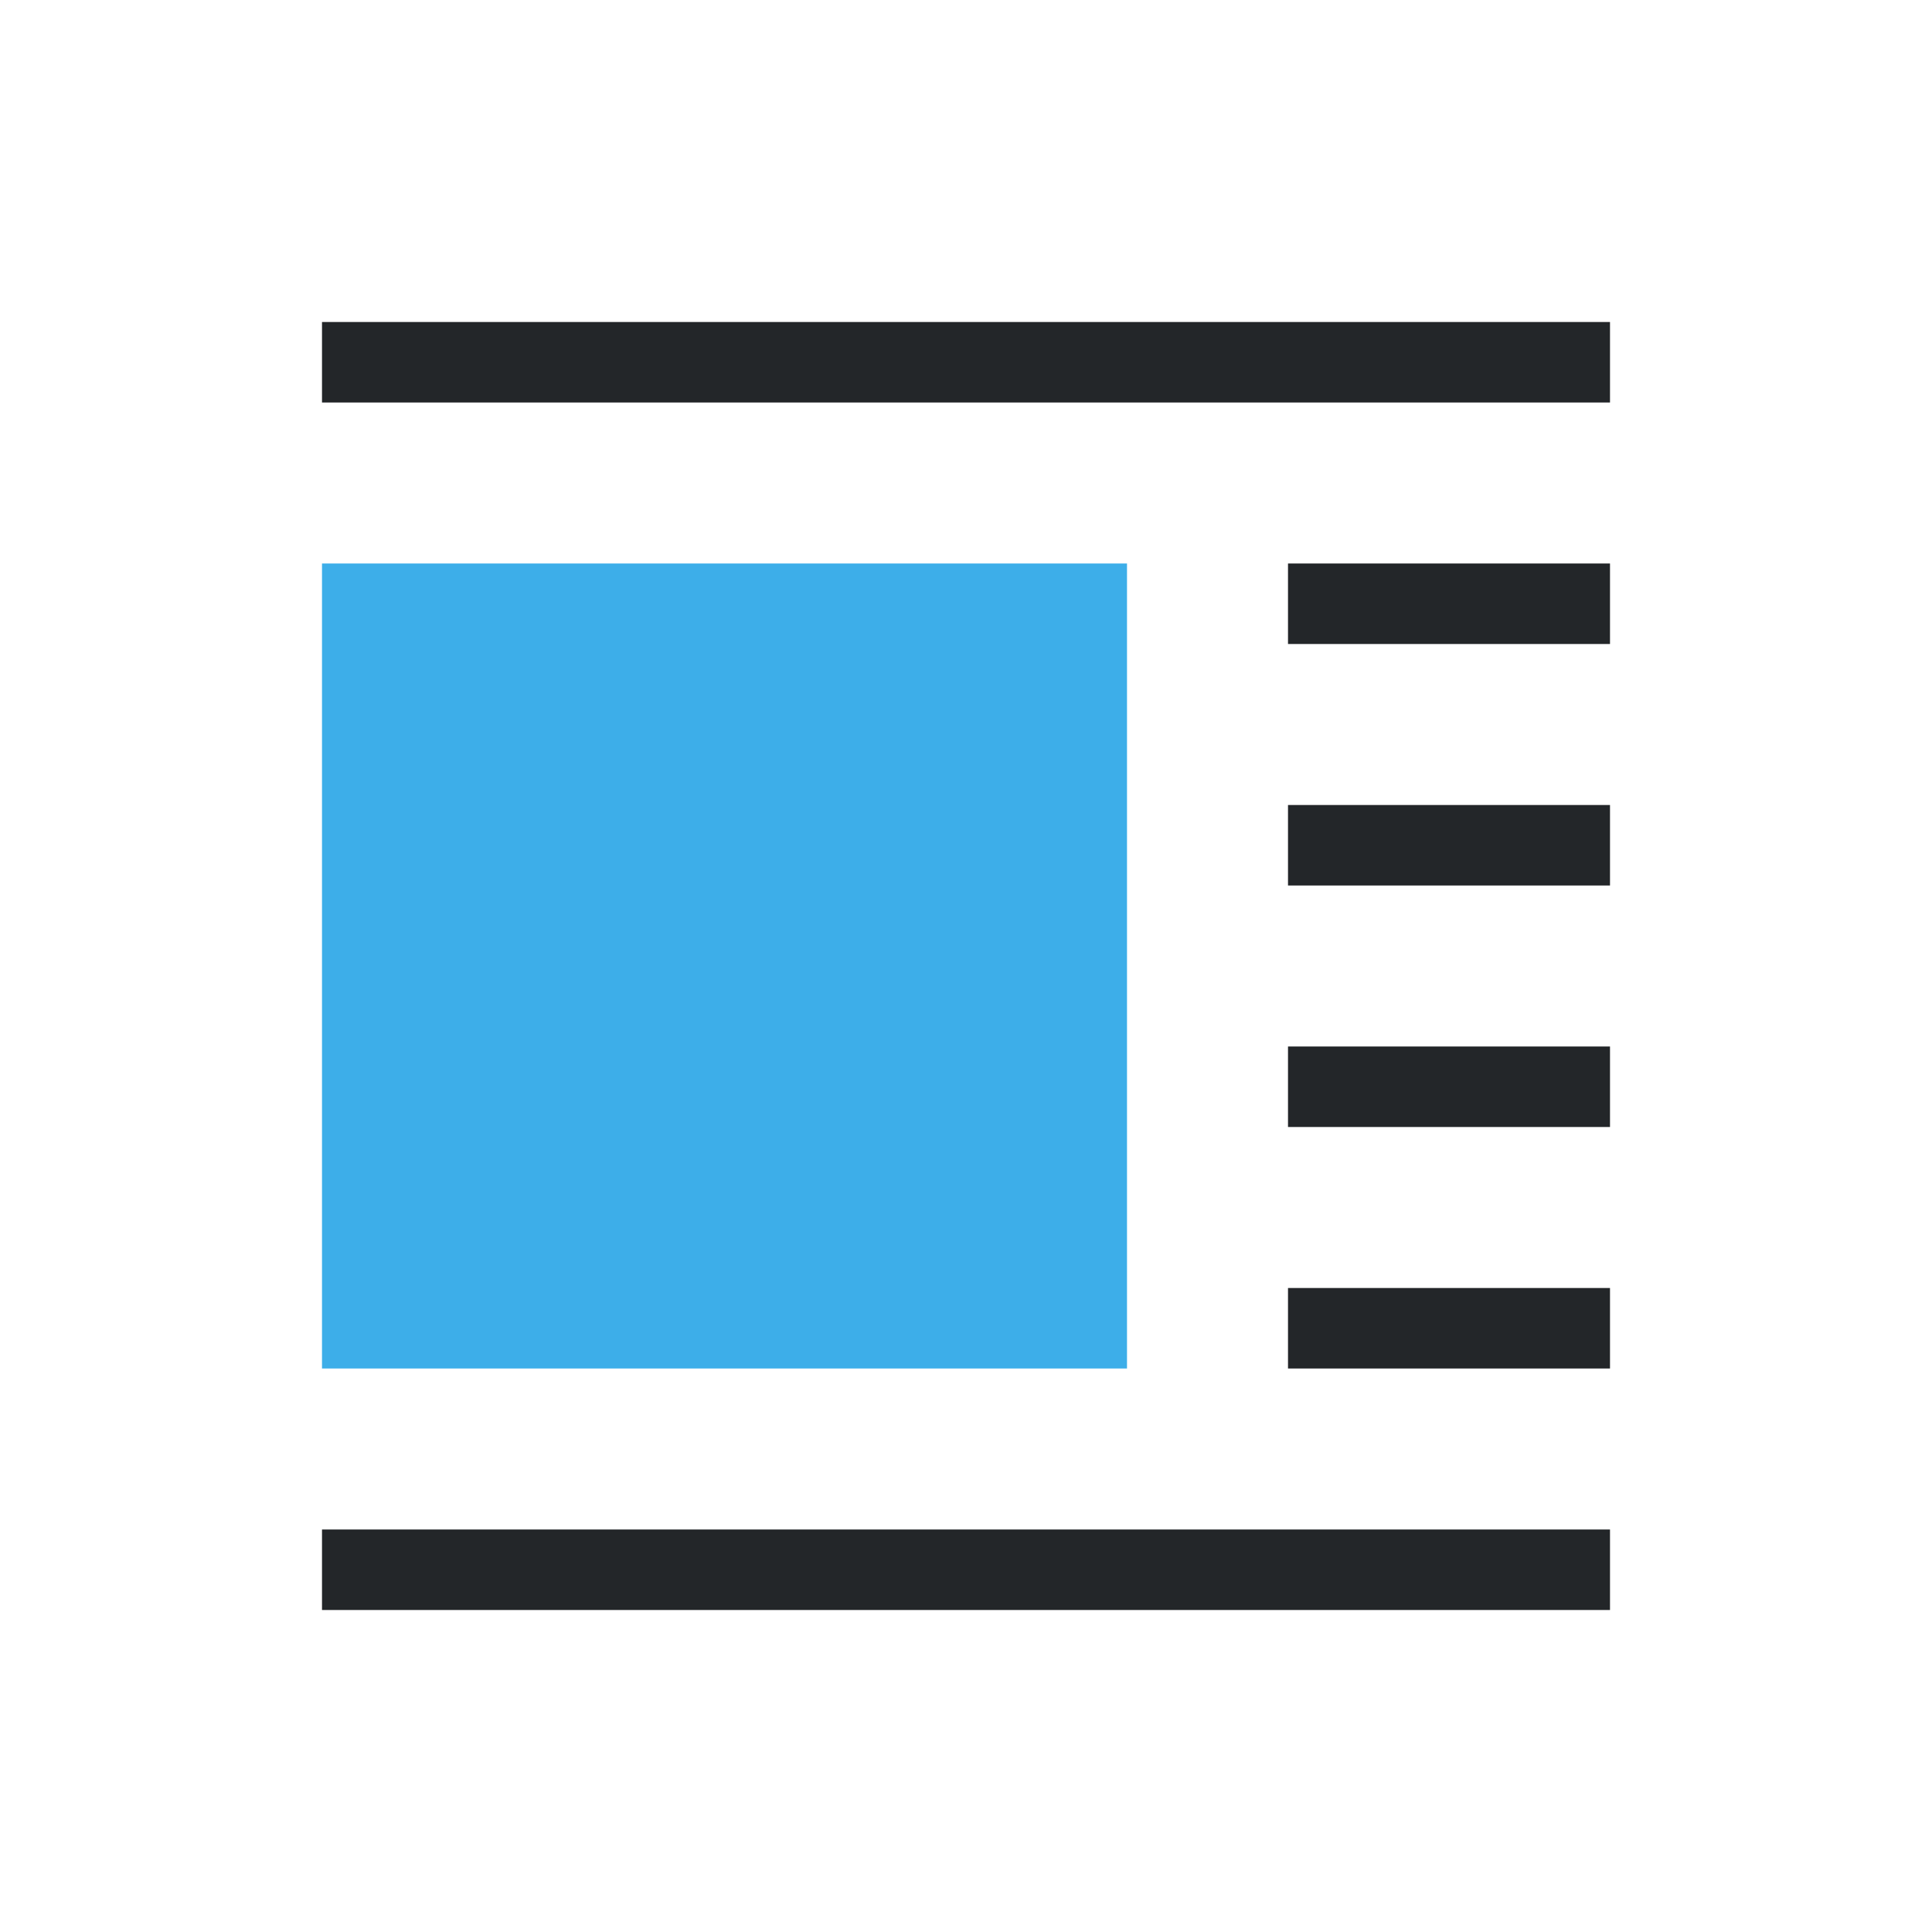
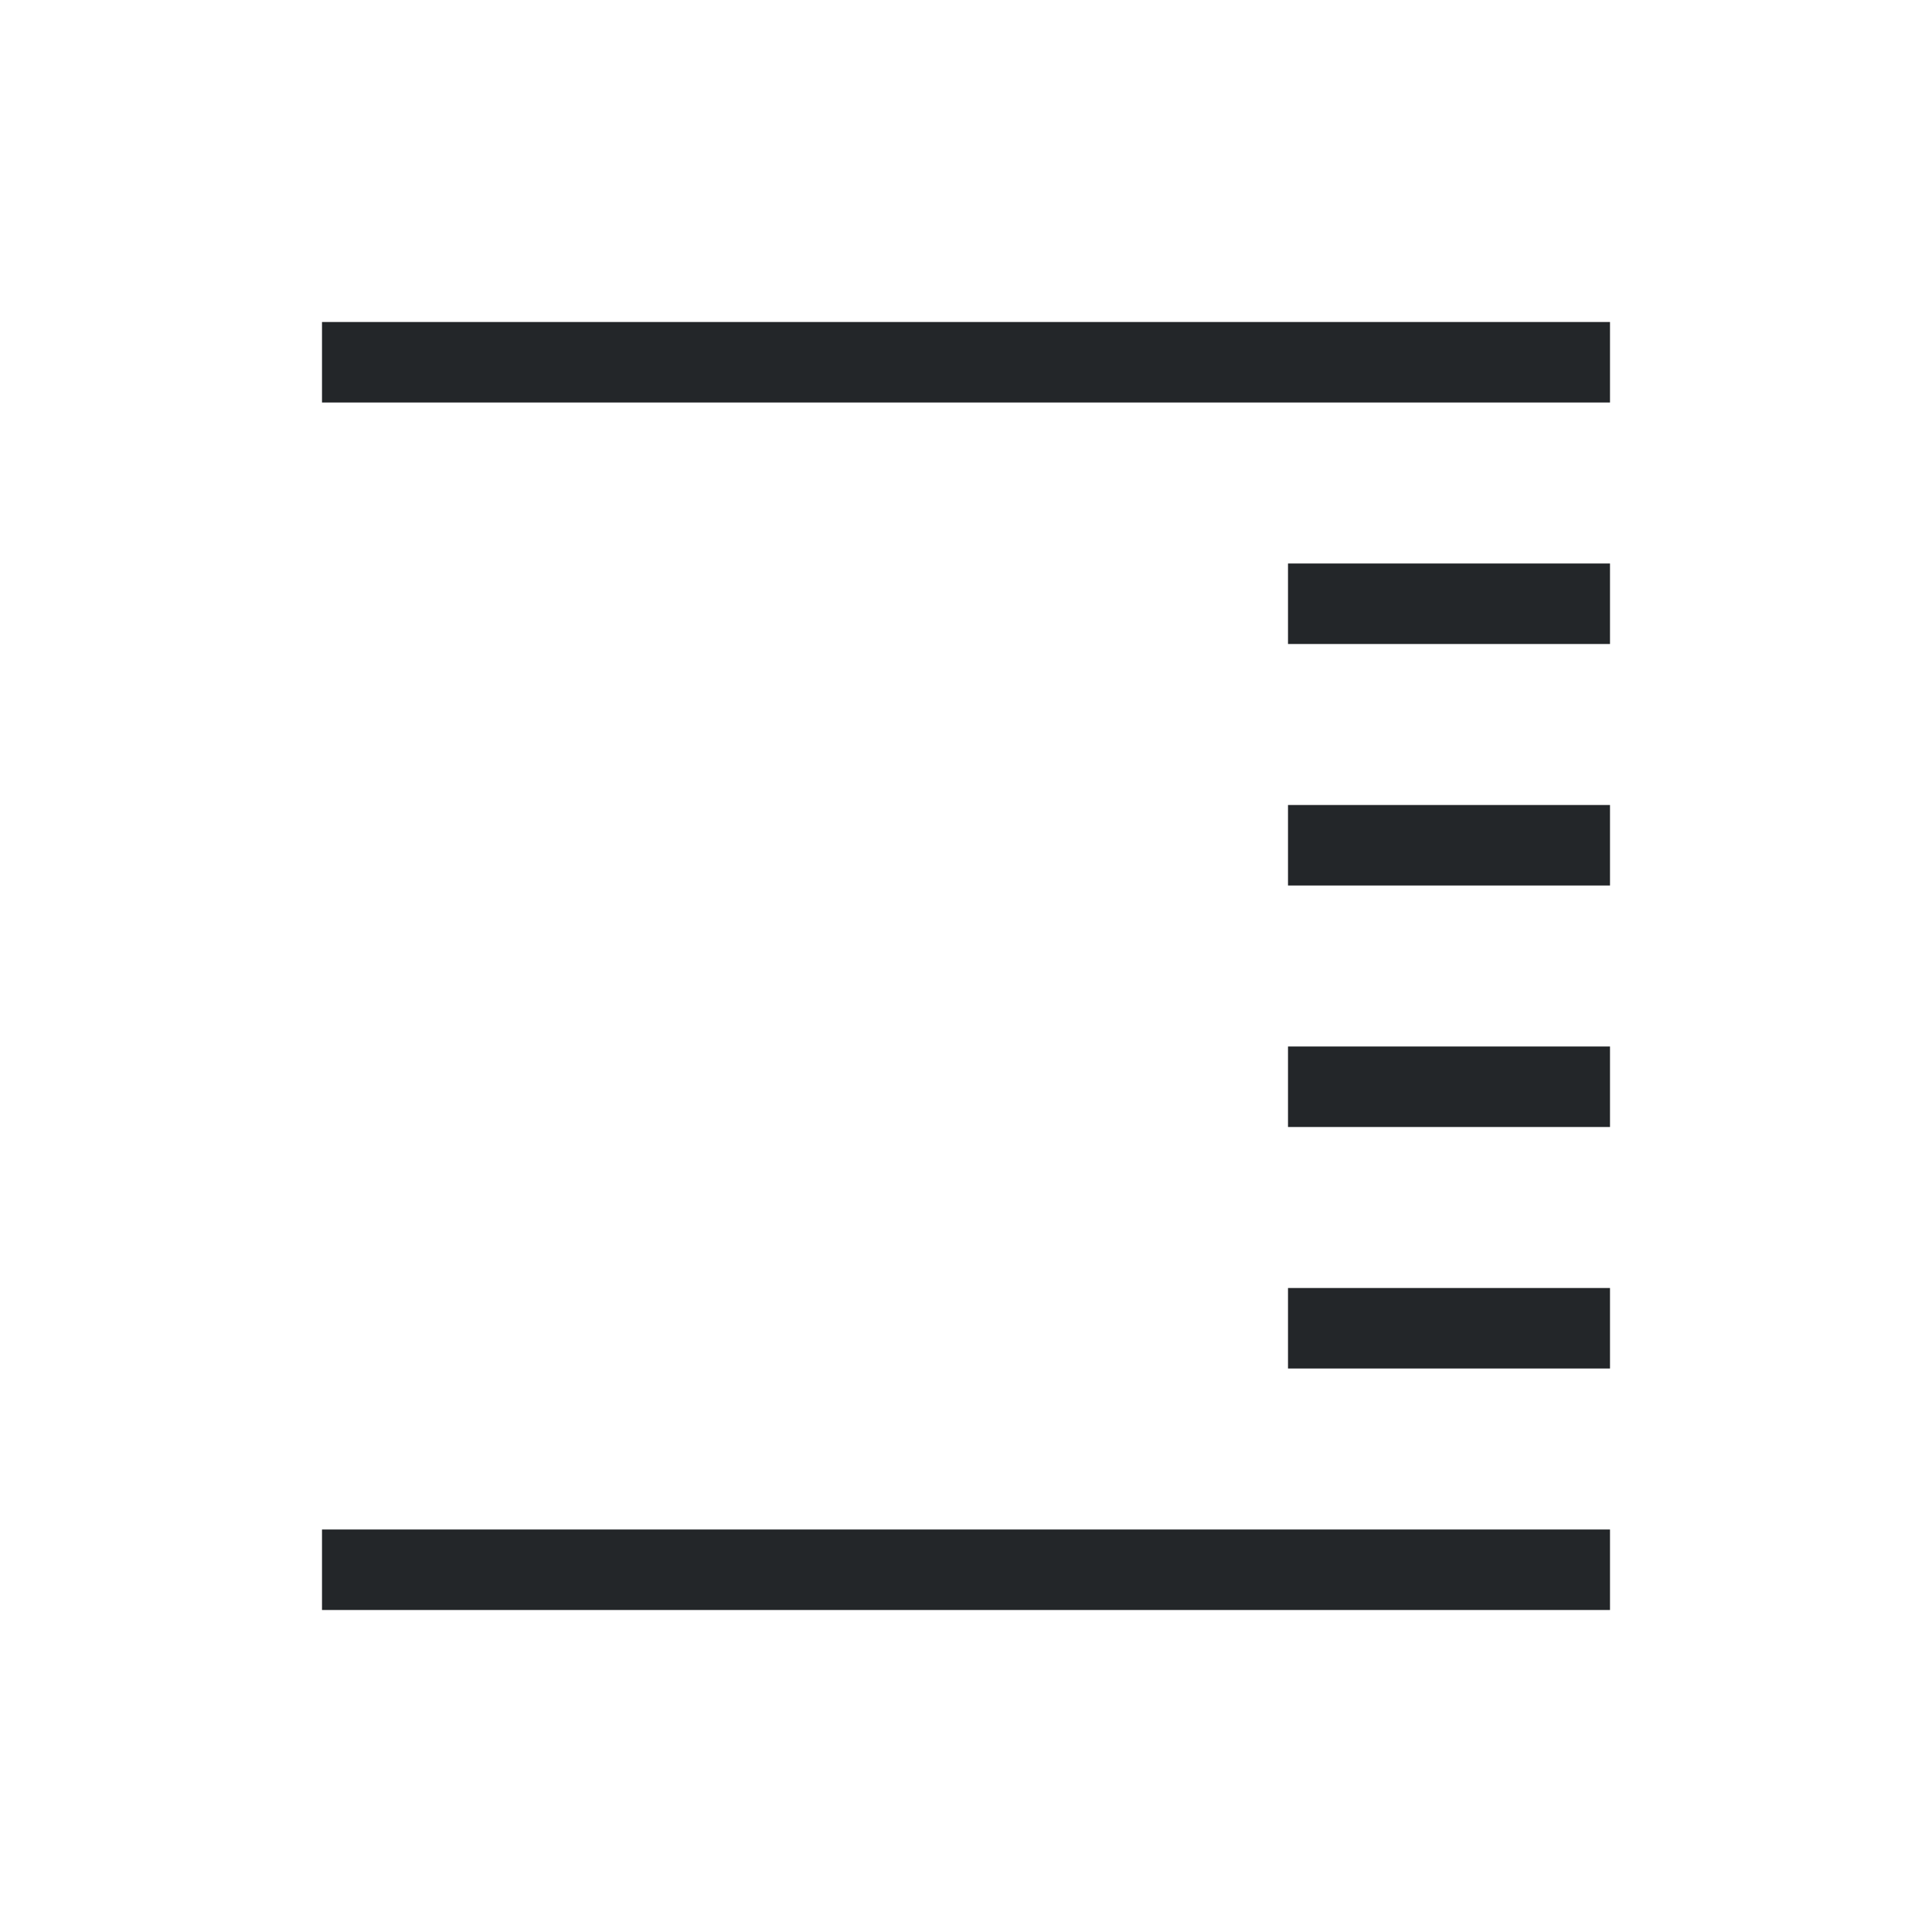
<svg xmlns="http://www.w3.org/2000/svg" viewBox="0 0 24 24">
  <path d="m4 4v1h16v-1zm12 3v1h4v-1zm0 3v1h4v-1zm0 3v1h4v-1zm0 3v1h4v-1zm-12 3v1h16v-1z" fill="#232629" />
-   <path d="m4 7v10h10v-10z" fill="#3daee9" />
</svg>